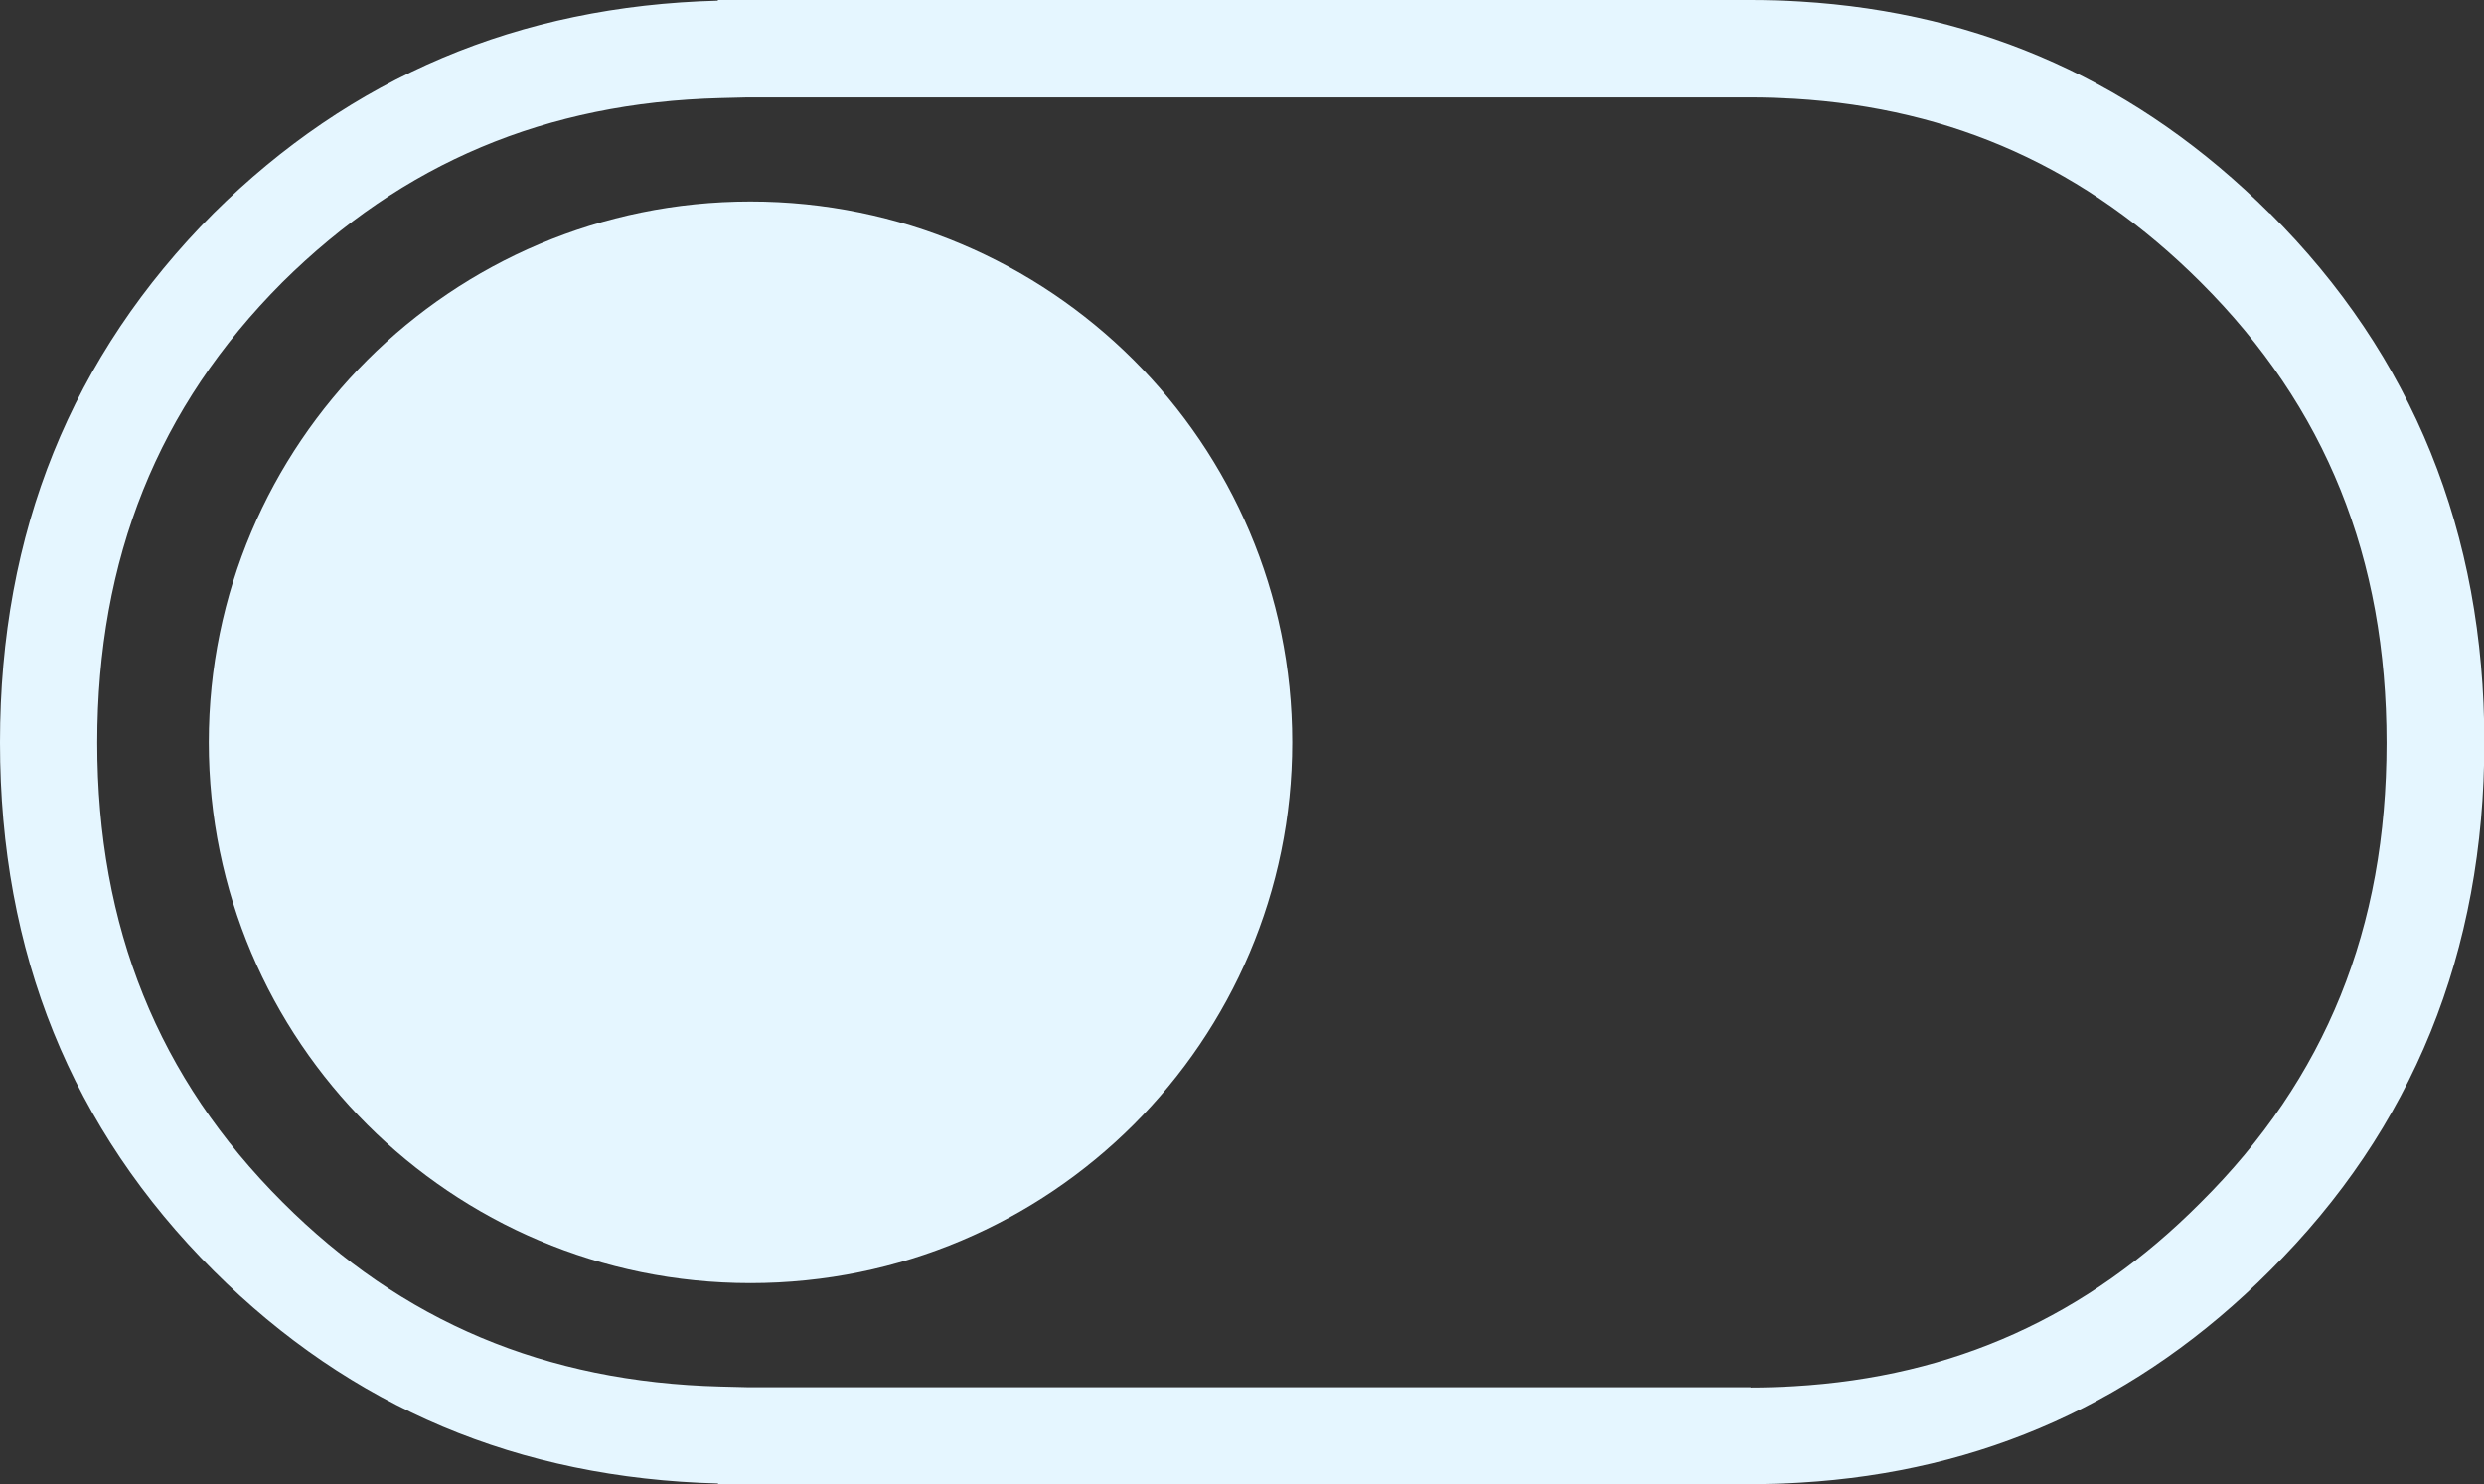
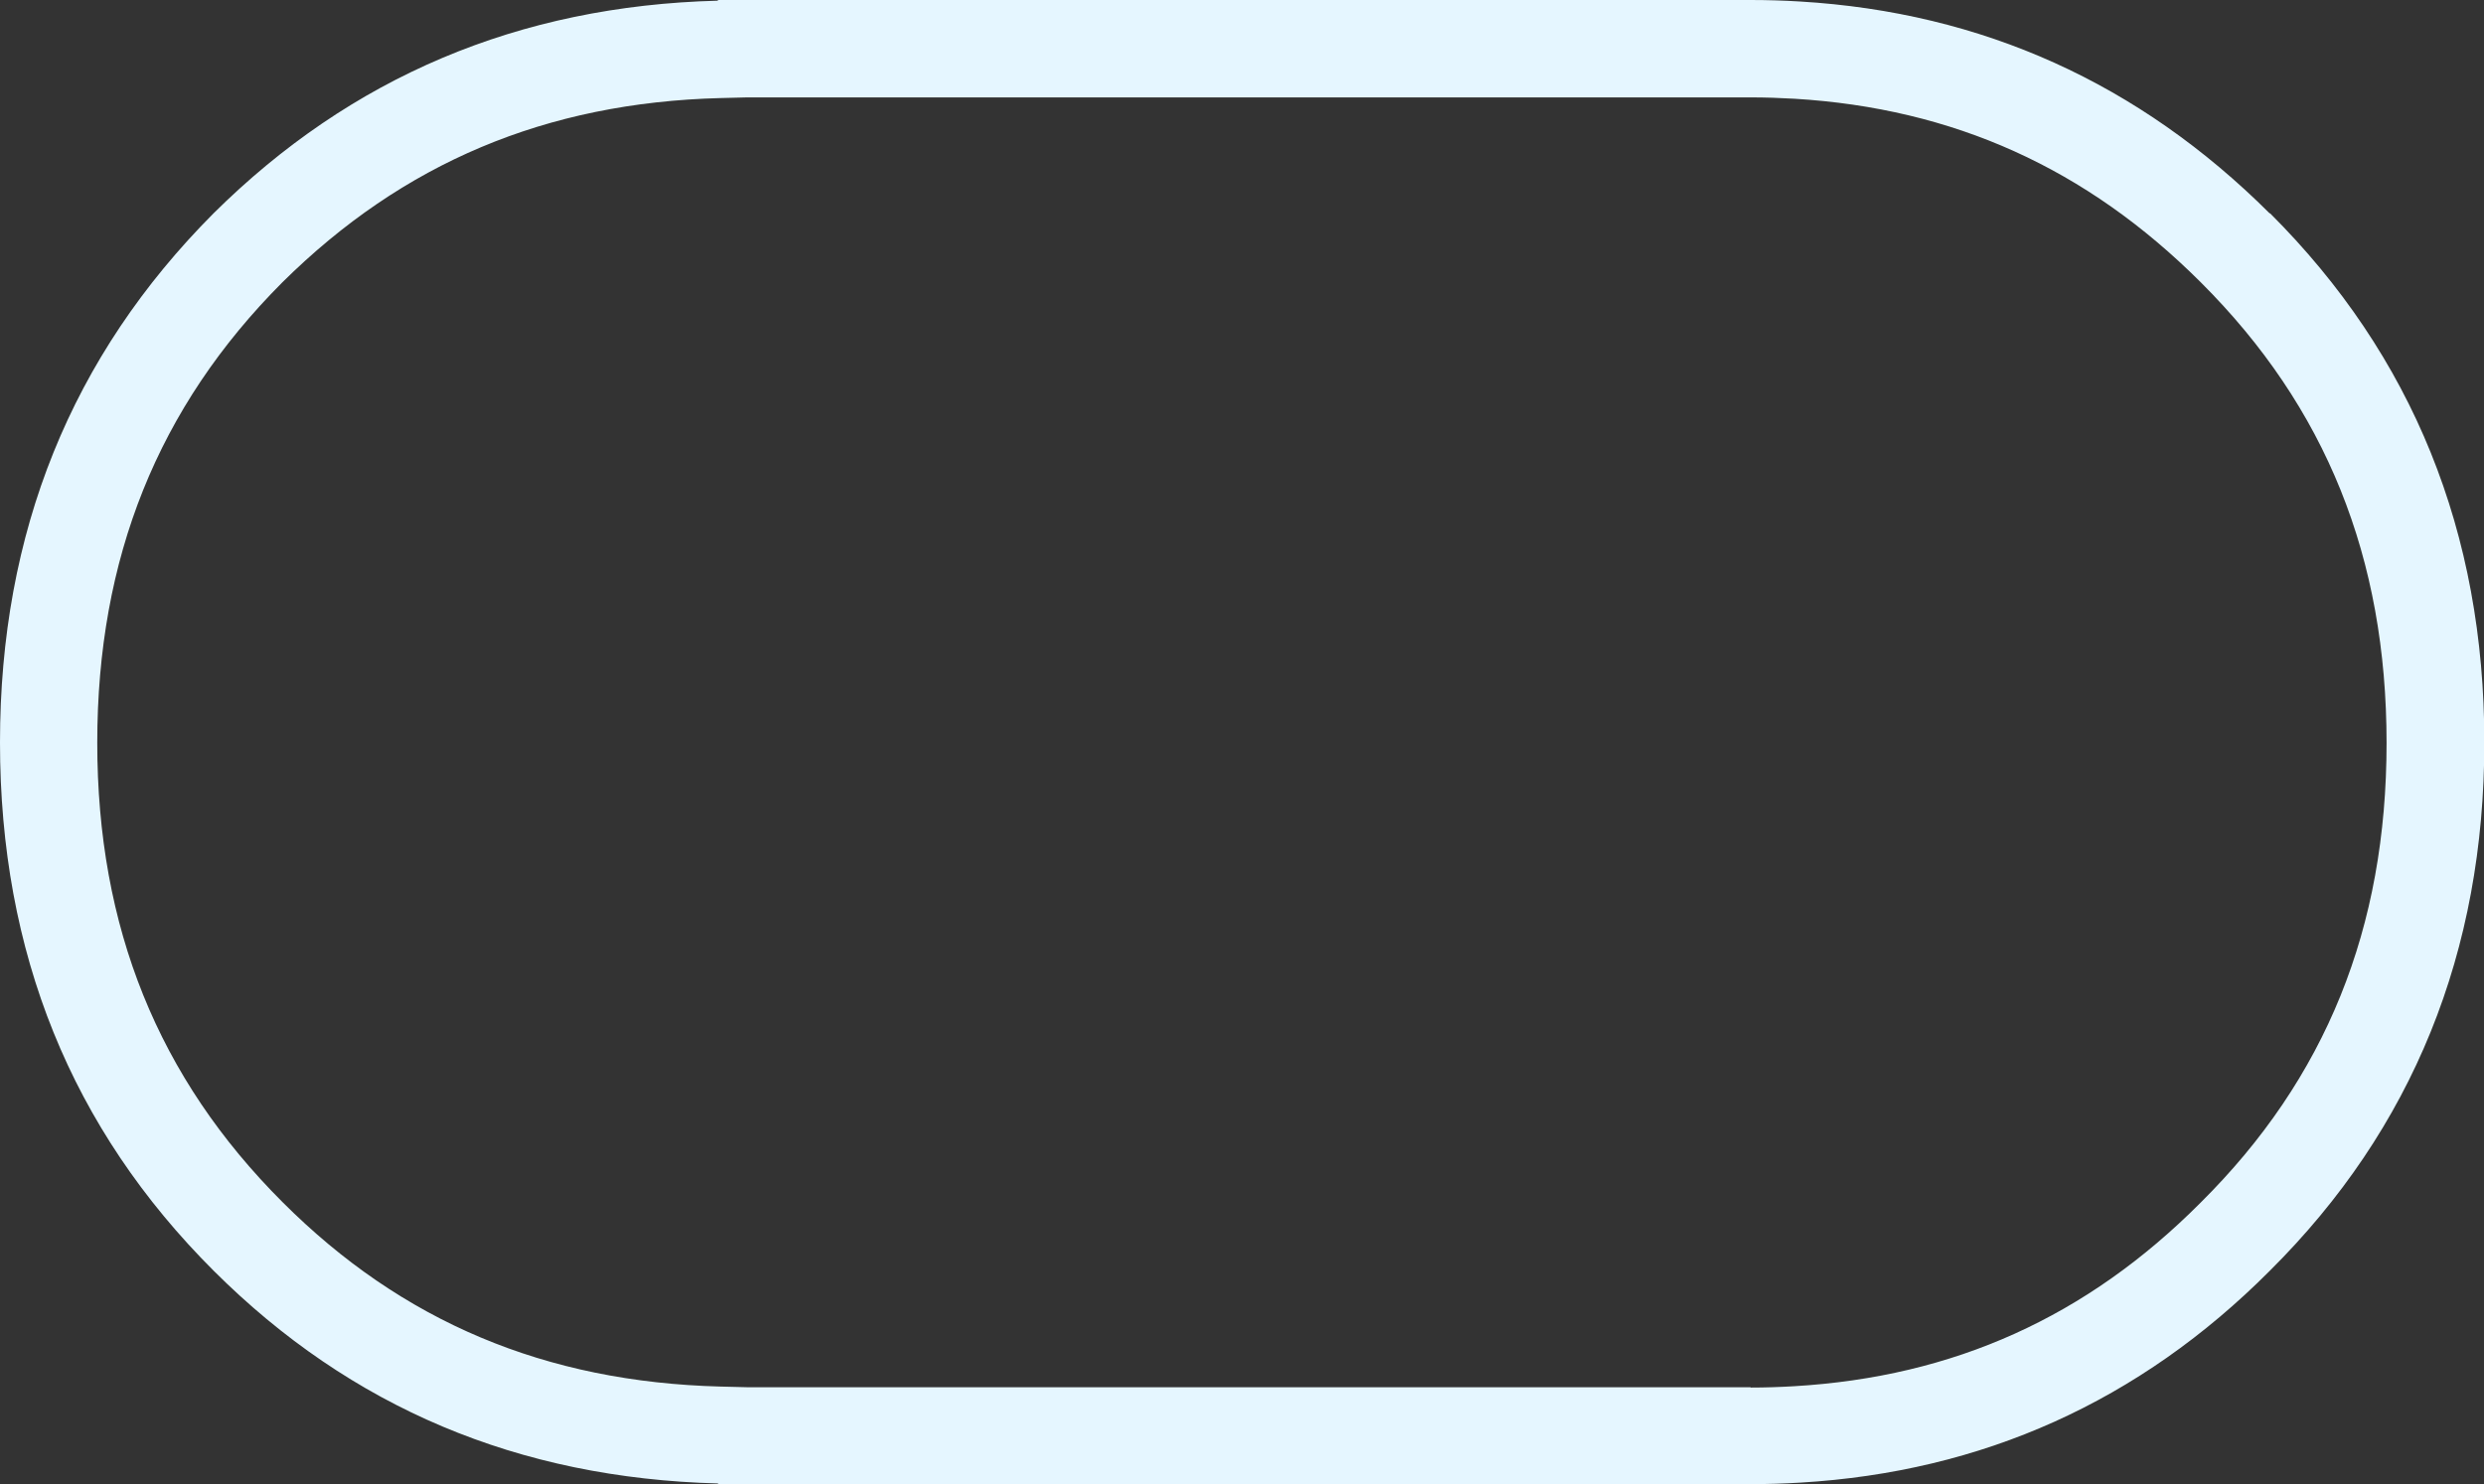
<svg xmlns="http://www.w3.org/2000/svg" id="Livello_2" data-name="Livello 2" viewBox="0 0 148.13 88.53">
  <rect x="0" y="0" width="148.13" height="88.53" fill="#333333" stroke="none" />
  <defs>
    <style>
      .cls-1 {
        fill: #e5f6ff;
      }
    </style>
  </defs>
  <g id="Livello_1-2" data-name="Livello 1">
    <g>
-       <path class="cls-1" d="M77.06,44.28c0,17.81-14.46,32.26-32.31,32.26S12.45,62.09,12.45,44.28,26.91,12.02,44.75,12.02s32.31,14.44,32.31,32.26Z" />
      <path class="cls-1" d="M135.35,12.73C127.56,4.96,118.21.74,107.35.09c-.97-.06-1.96-.09-2.95-.09h-61.59v.04c-11.9.31-21.89,4.57-30.07,12.68C4.26,21.23,0,31.74,0,44.29s4.26,23.05,12.75,31.52c8.17,8.15,18.16,12.37,30.07,12.68v.04h61.59c1,0,1.97-.03,2.95-.09,10.85-.64,20.22-4.83,28-12.64,8.52-8.47,12.79-19.02,12.79-31.52s-4.26-23.06-12.79-31.57v.03ZM104.4,82.75h-59.85l-1.59-.04c-10.43-.27-18.98-3.87-26.1-10.99-7.43-7.42-11.06-16.4-11.06-27.41s3.61-20.02,11.04-27.47c7.19-7.12,15.72-10.72,26.12-10.99l1.59-.04h59.85c.88,0,1.75.03,2.61.08,9.48.57,17.41,4.14,24.23,10.95,7.46,7.44,11.08,16.44,11.08,27.48s-3.62,20.01-11.1,27.43c-6.78,6.81-14.71,10.38-24.23,10.94-.84.05-1.73.08-2.61.08h.01Z" />
    </g>
  </g>
</svg>